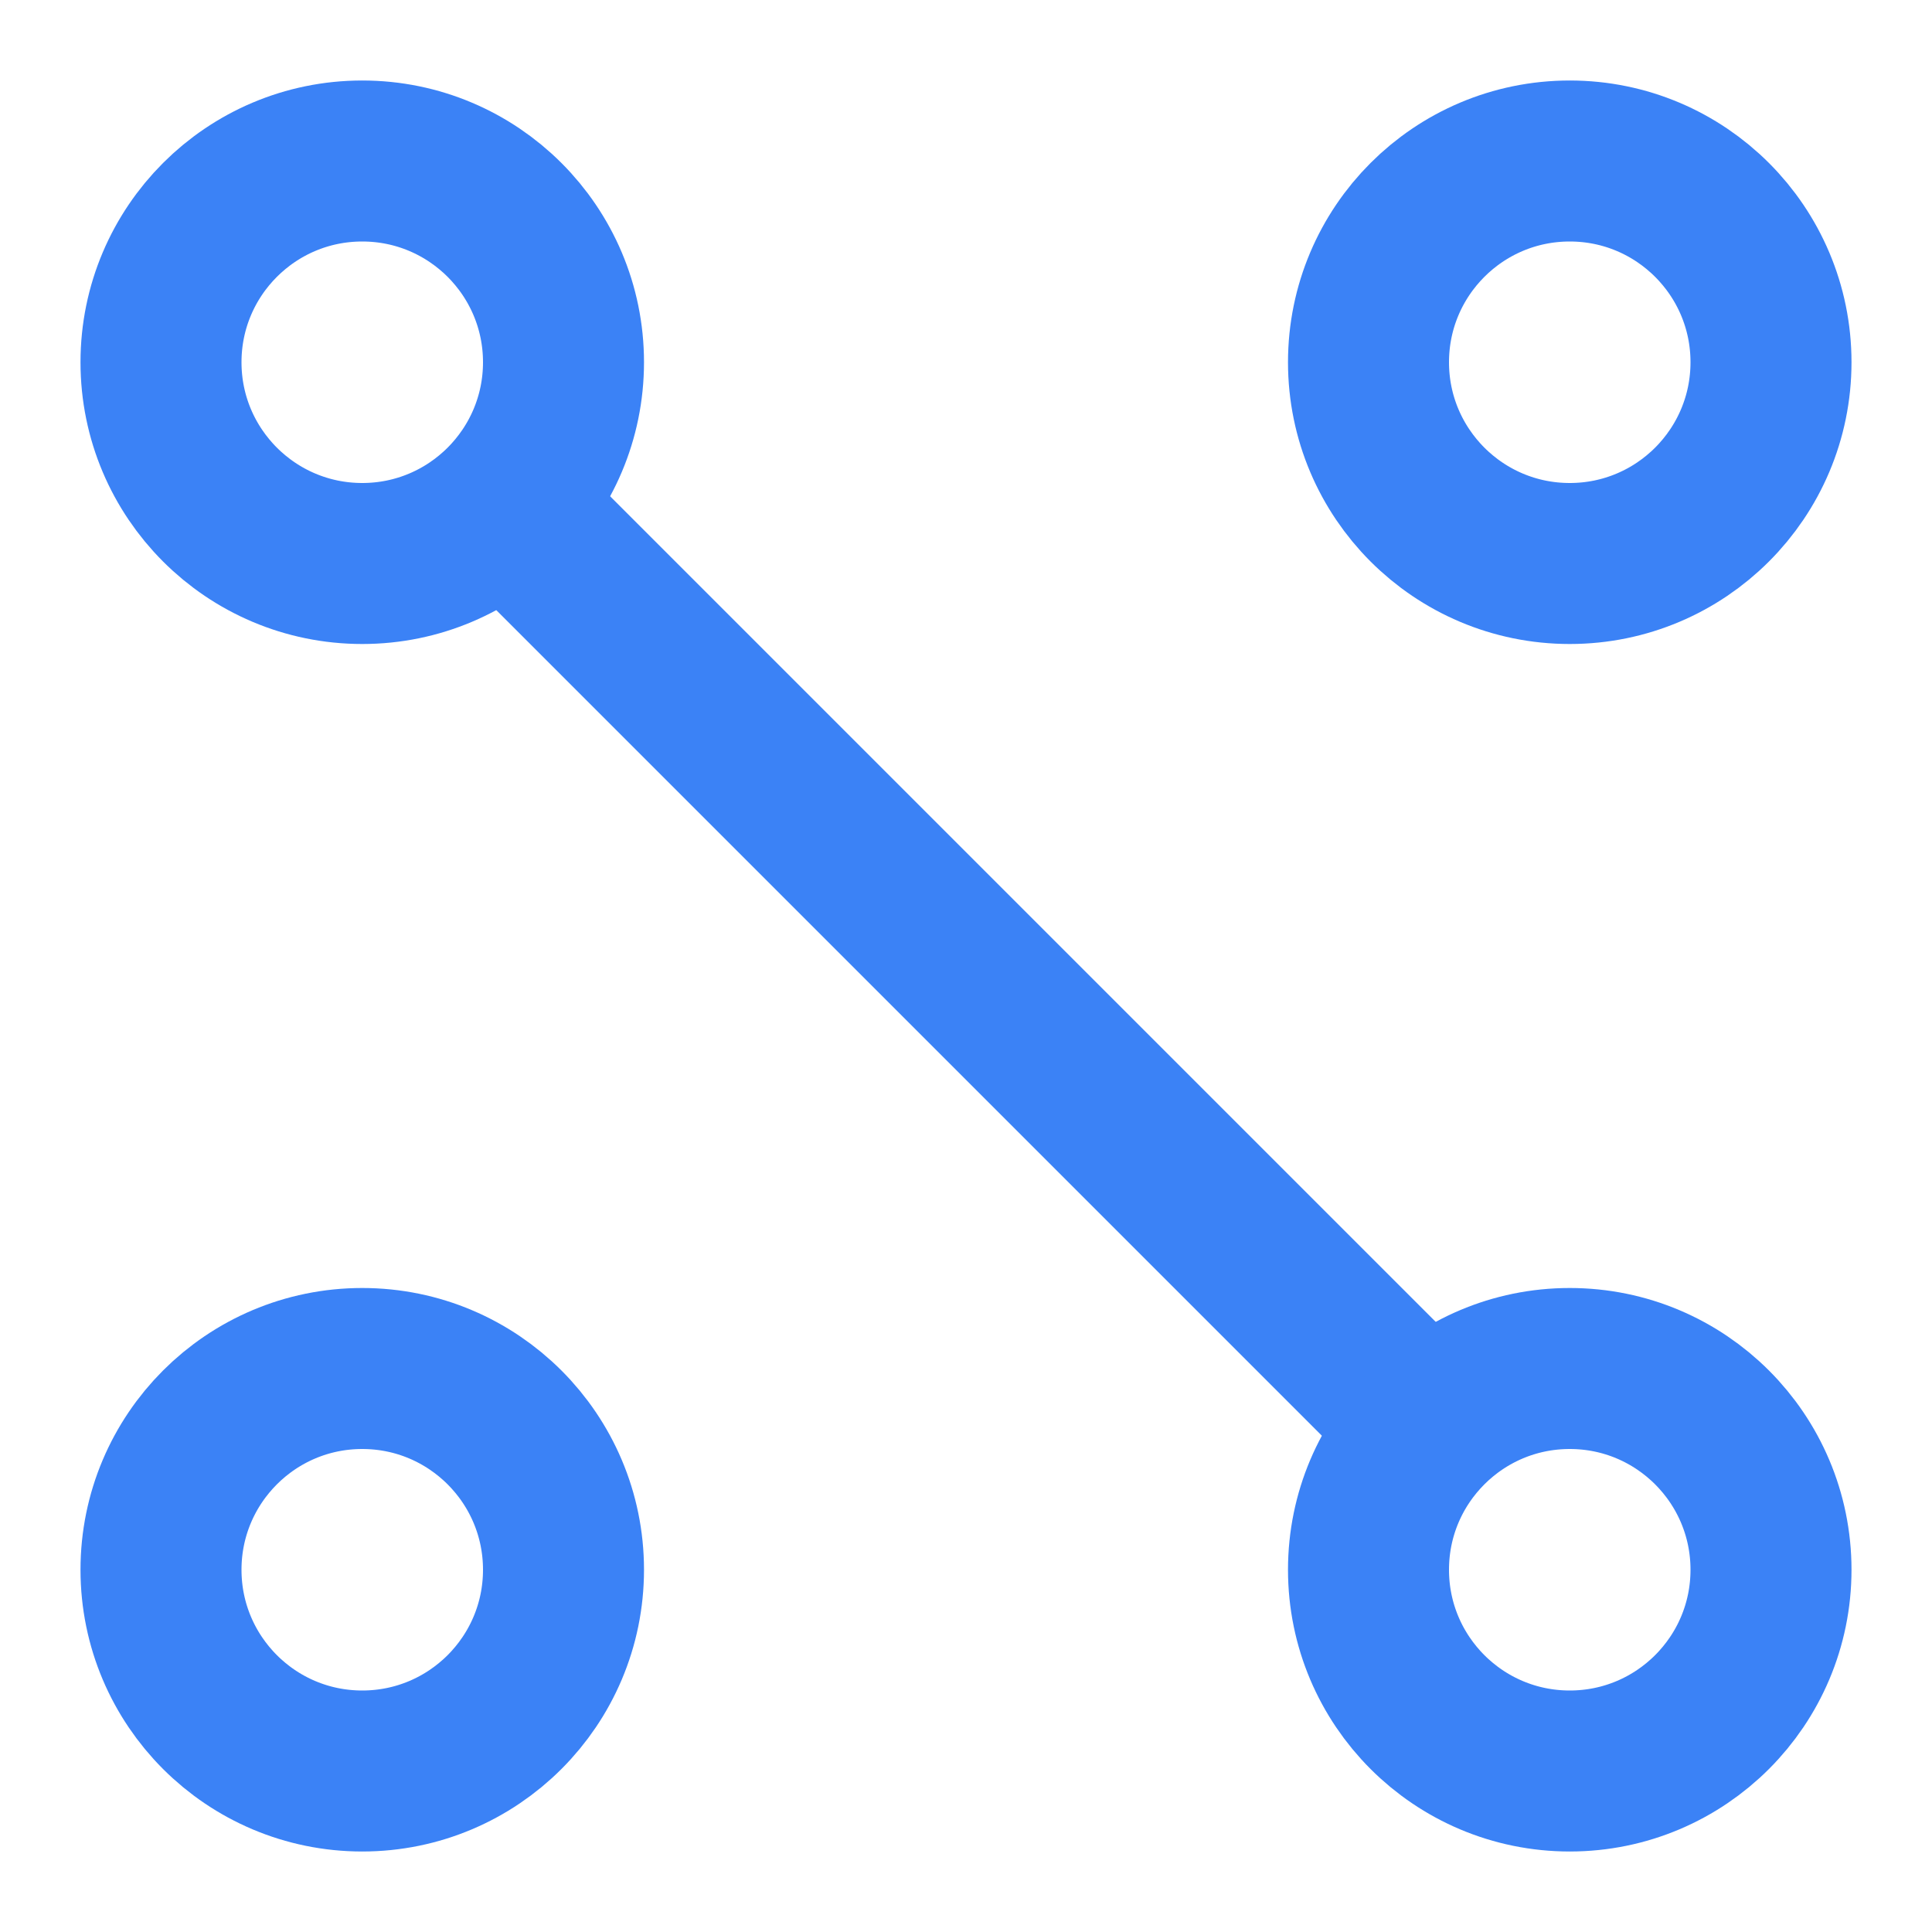
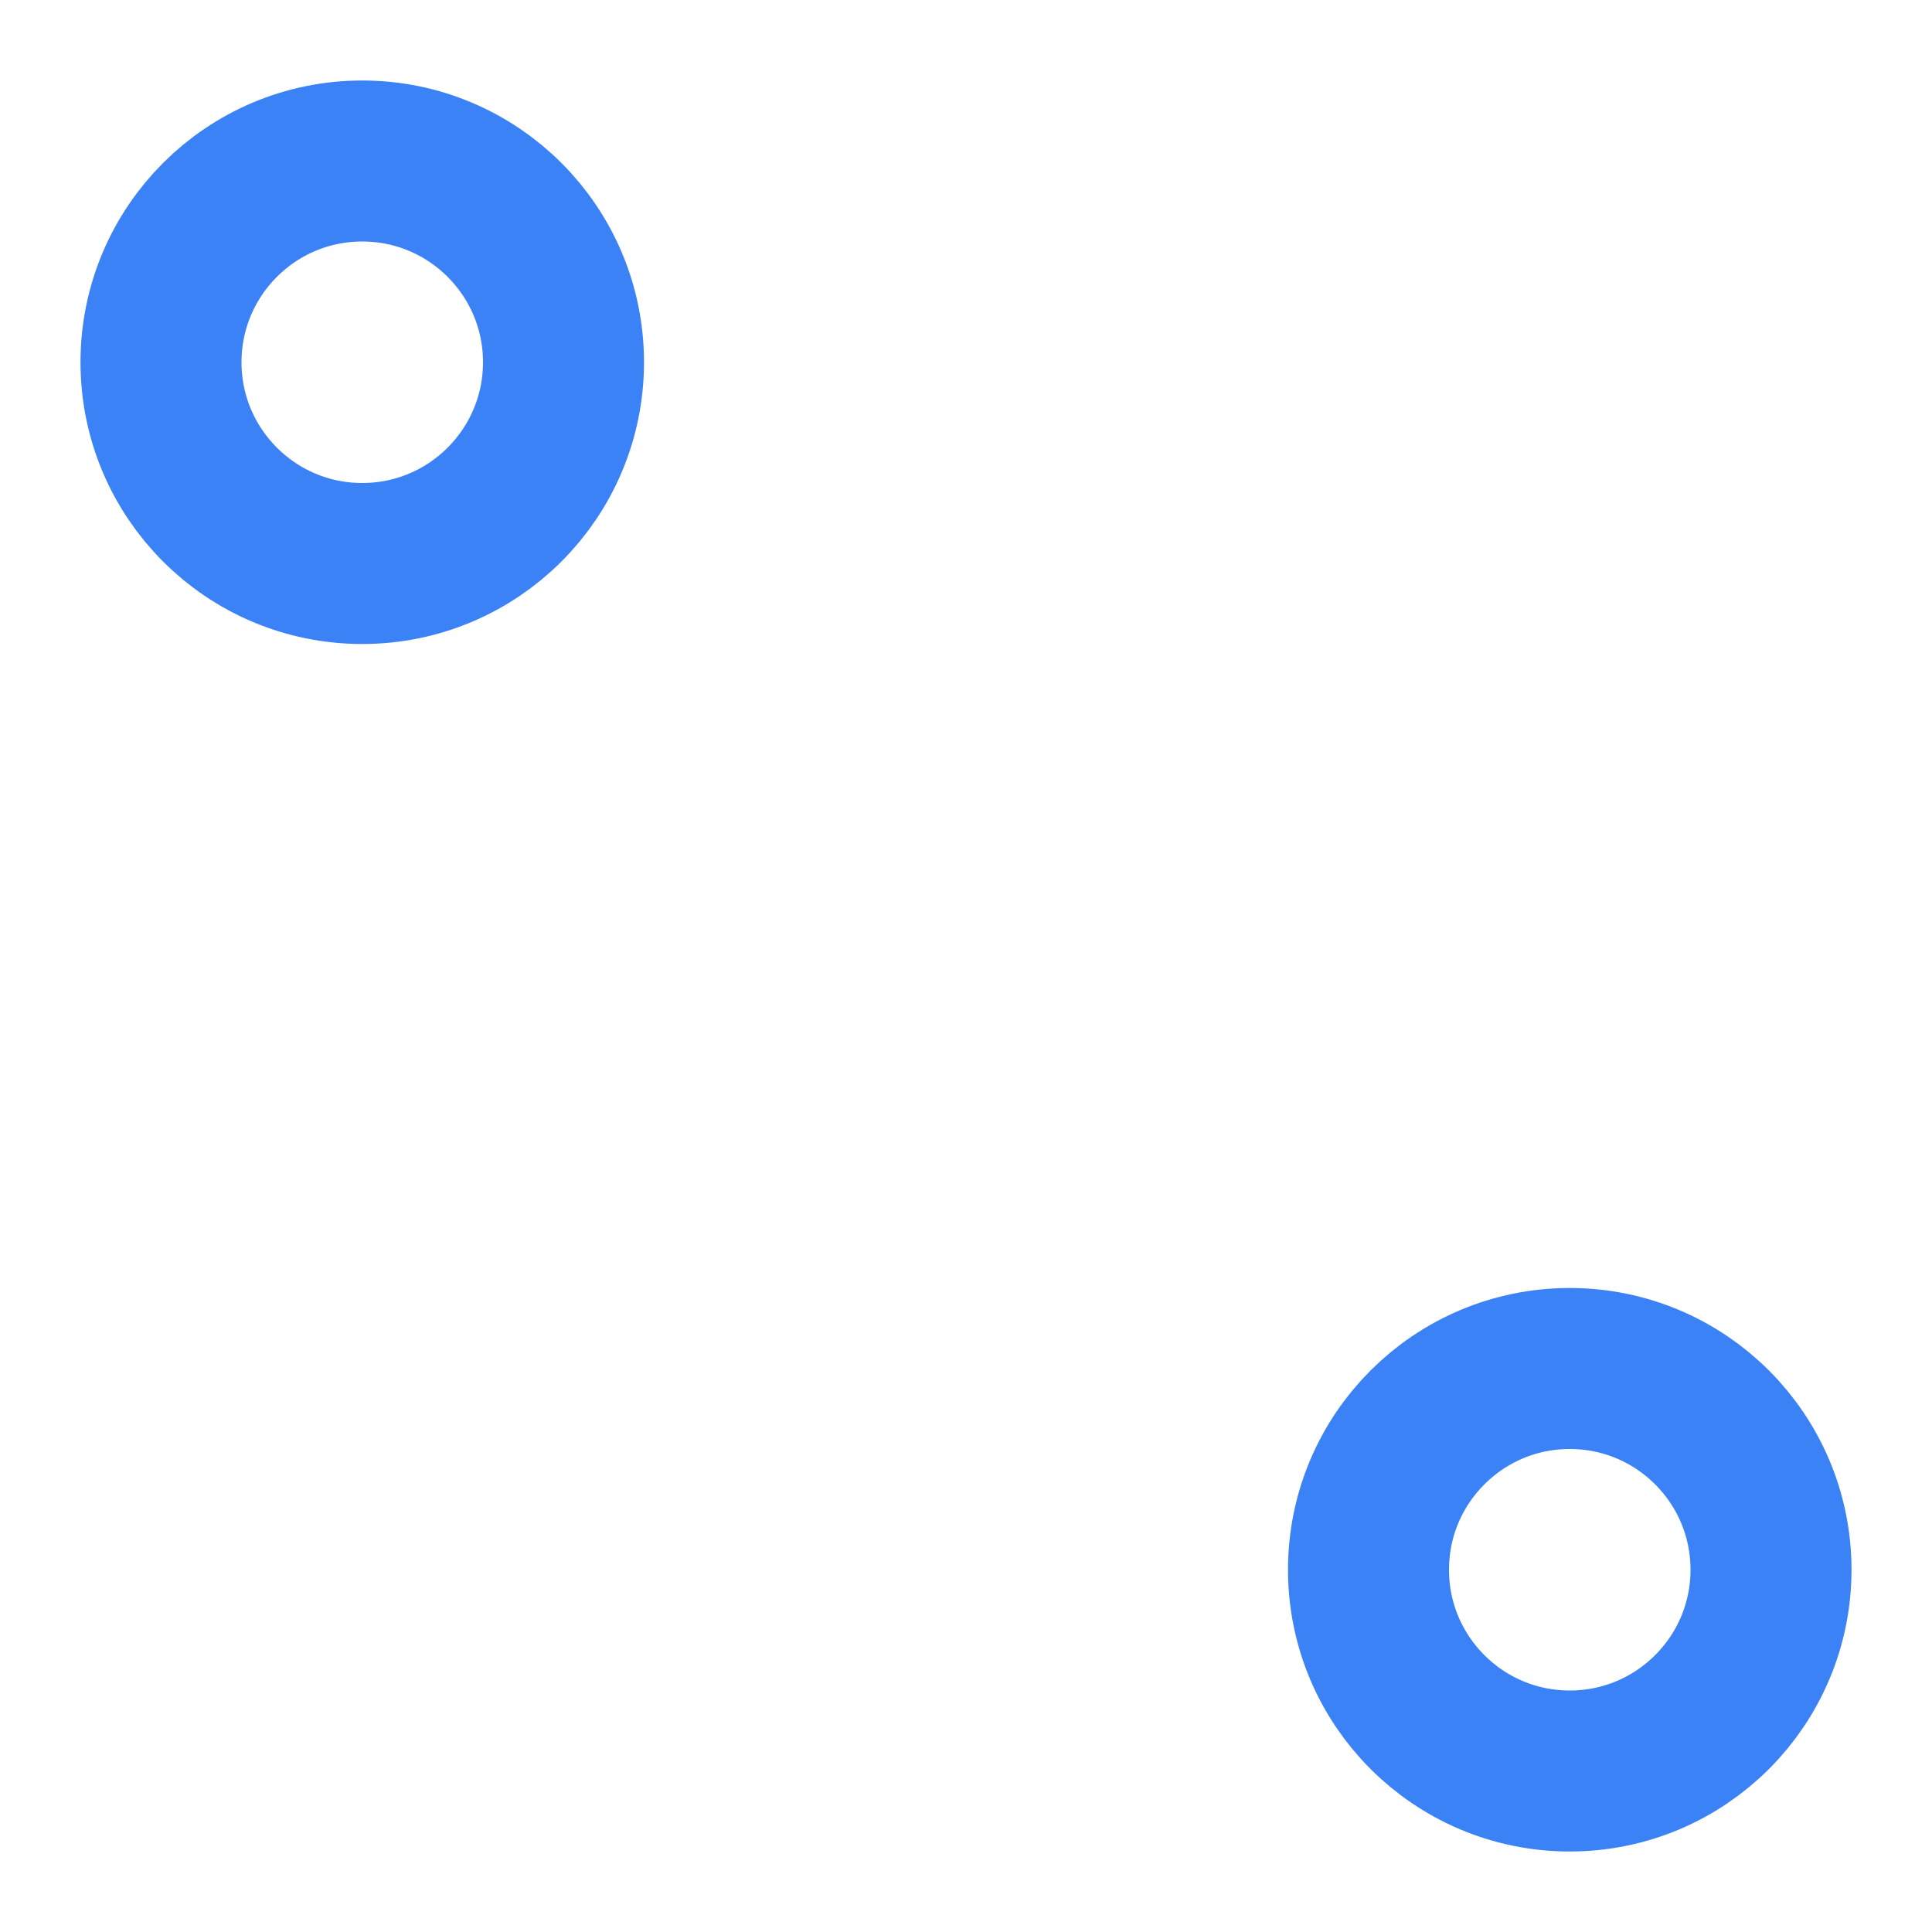
<svg xmlns="http://www.w3.org/2000/svg" viewBox="0 0 24 24" fill="none" stroke="#3b82f6" stroke-width="2" stroke-linecap="round" stroke-linejoin="round">
-   <line x1="6.5" y1="6.5" x2="17.5" y2="17.5" />
  <circle cx="4.5" cy="4.5" r="2.5" />
  <circle cx="19.5" cy="19.5" r="2.5" />
-   <circle cx="19.5" cy="4.5" r="2.5" />
-   <circle cx="4.5" cy="19.5" r="2.5" />
</svg>